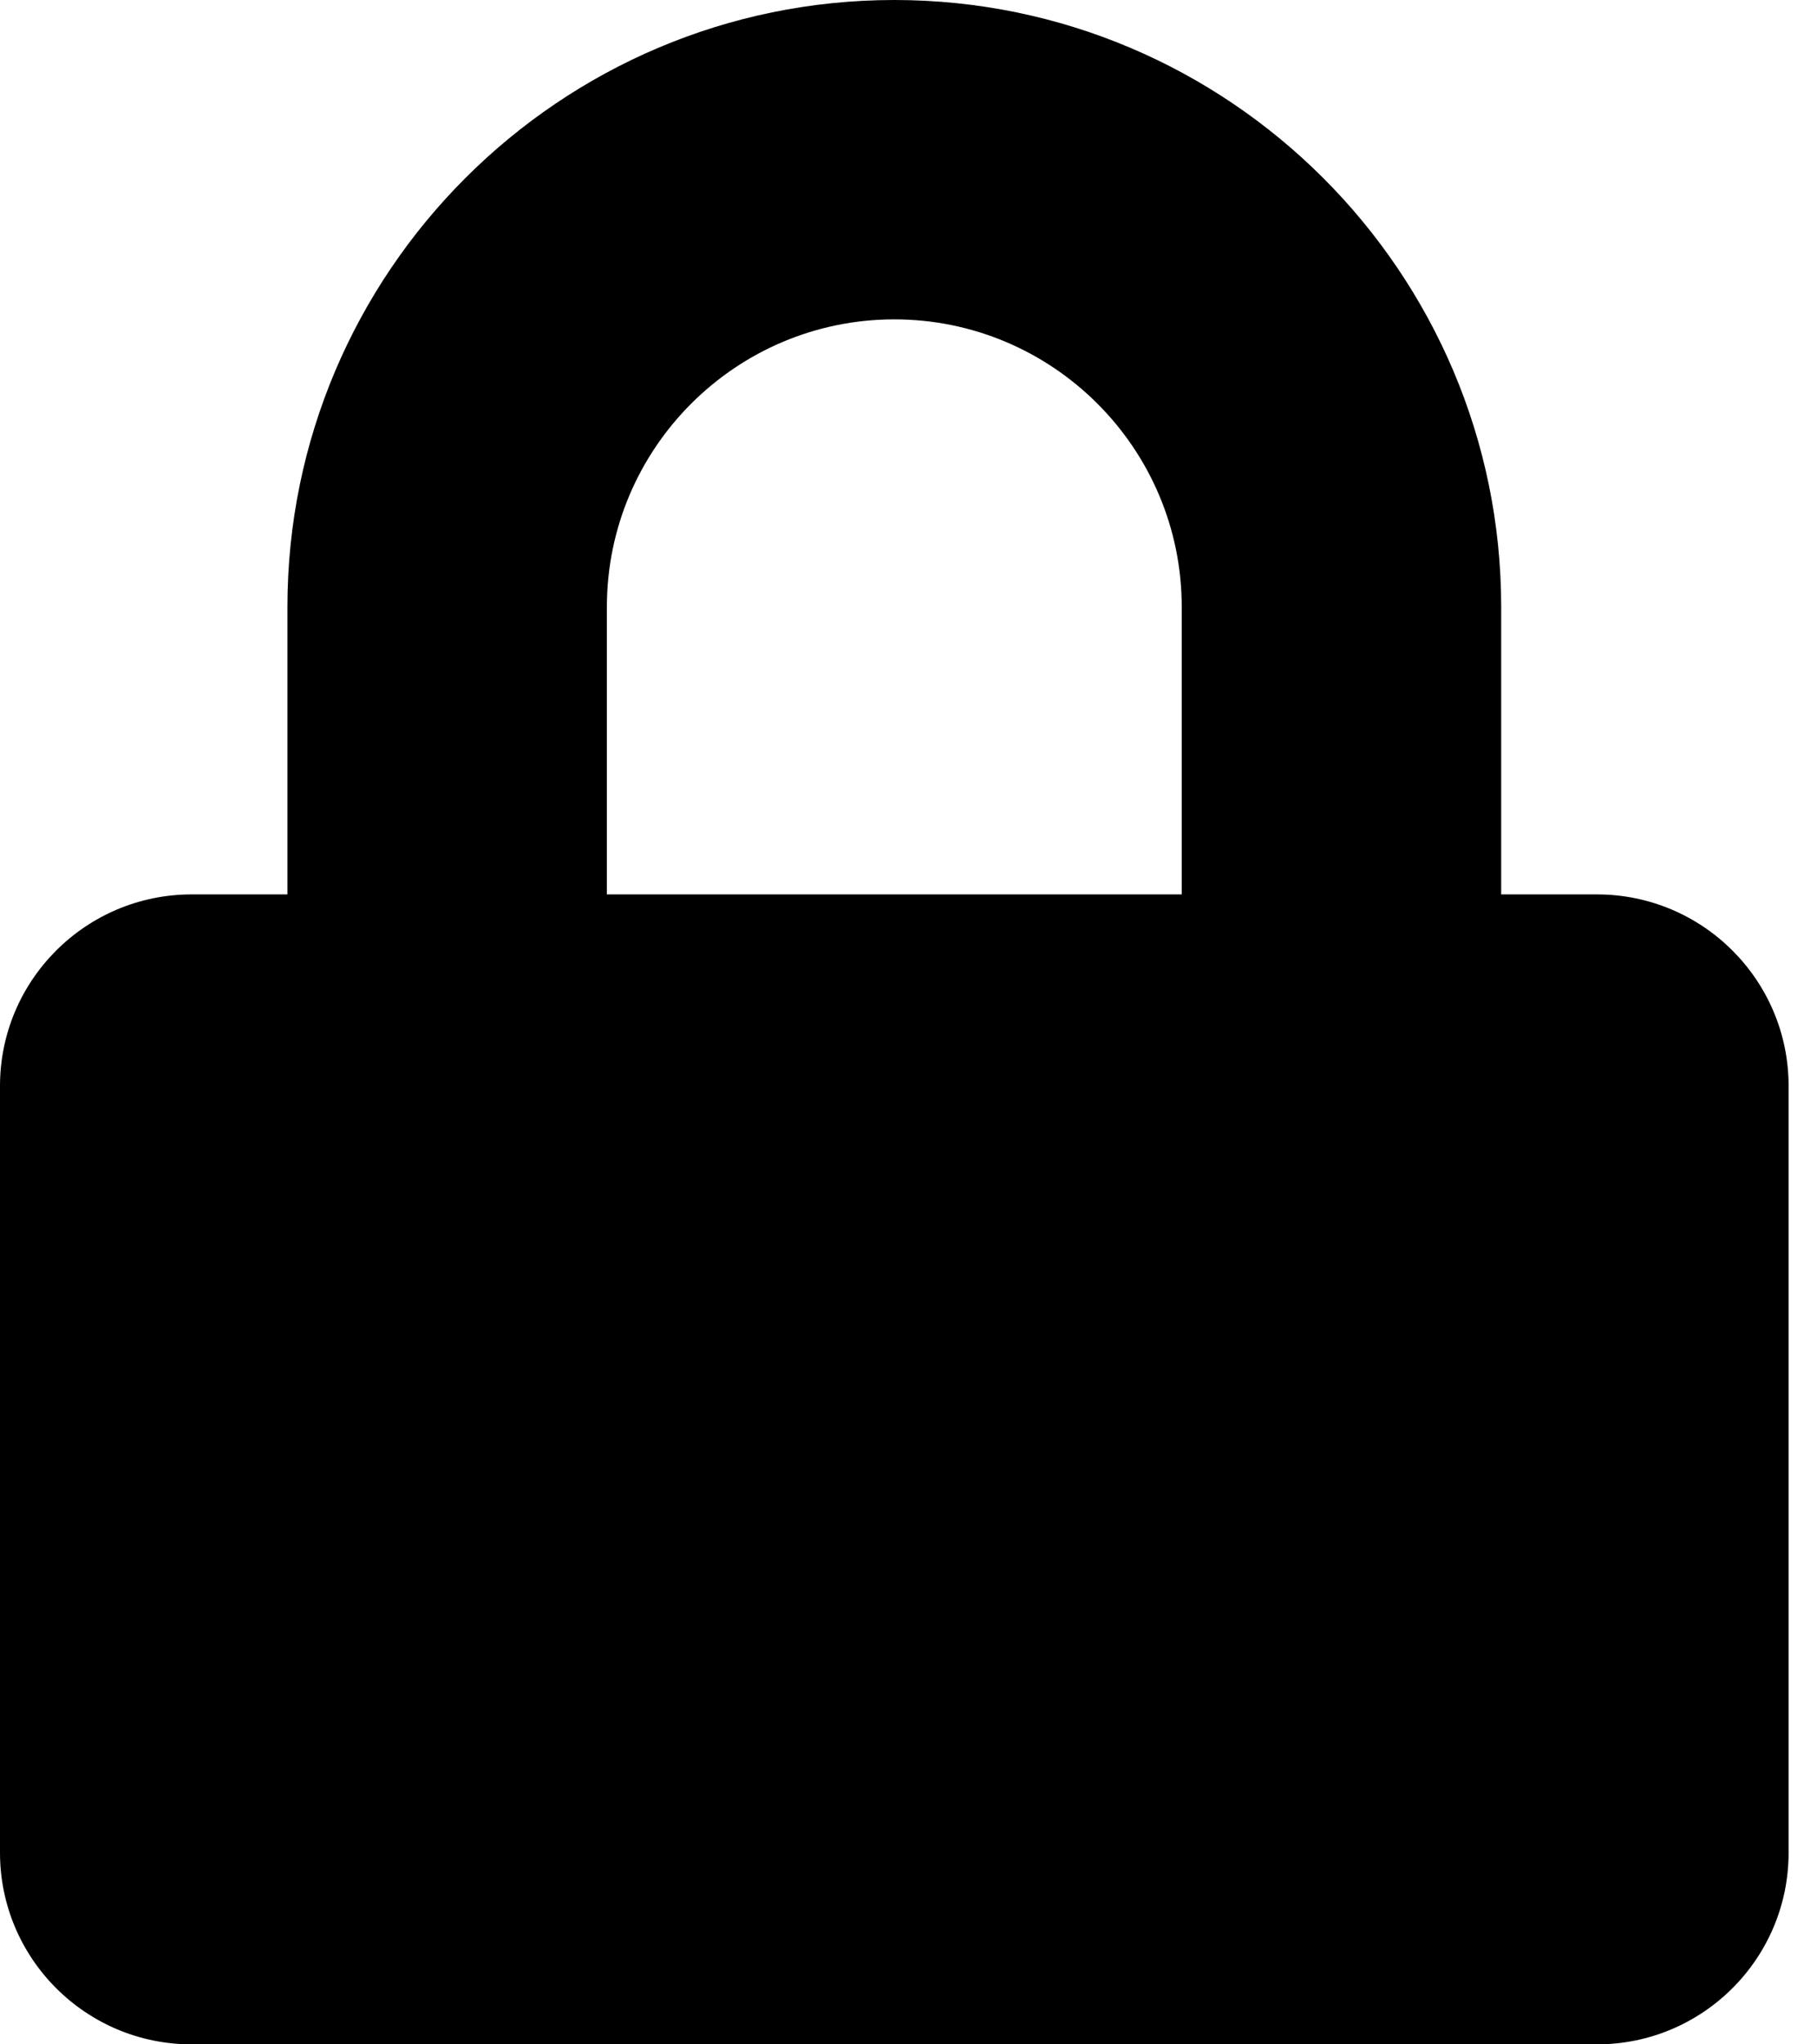
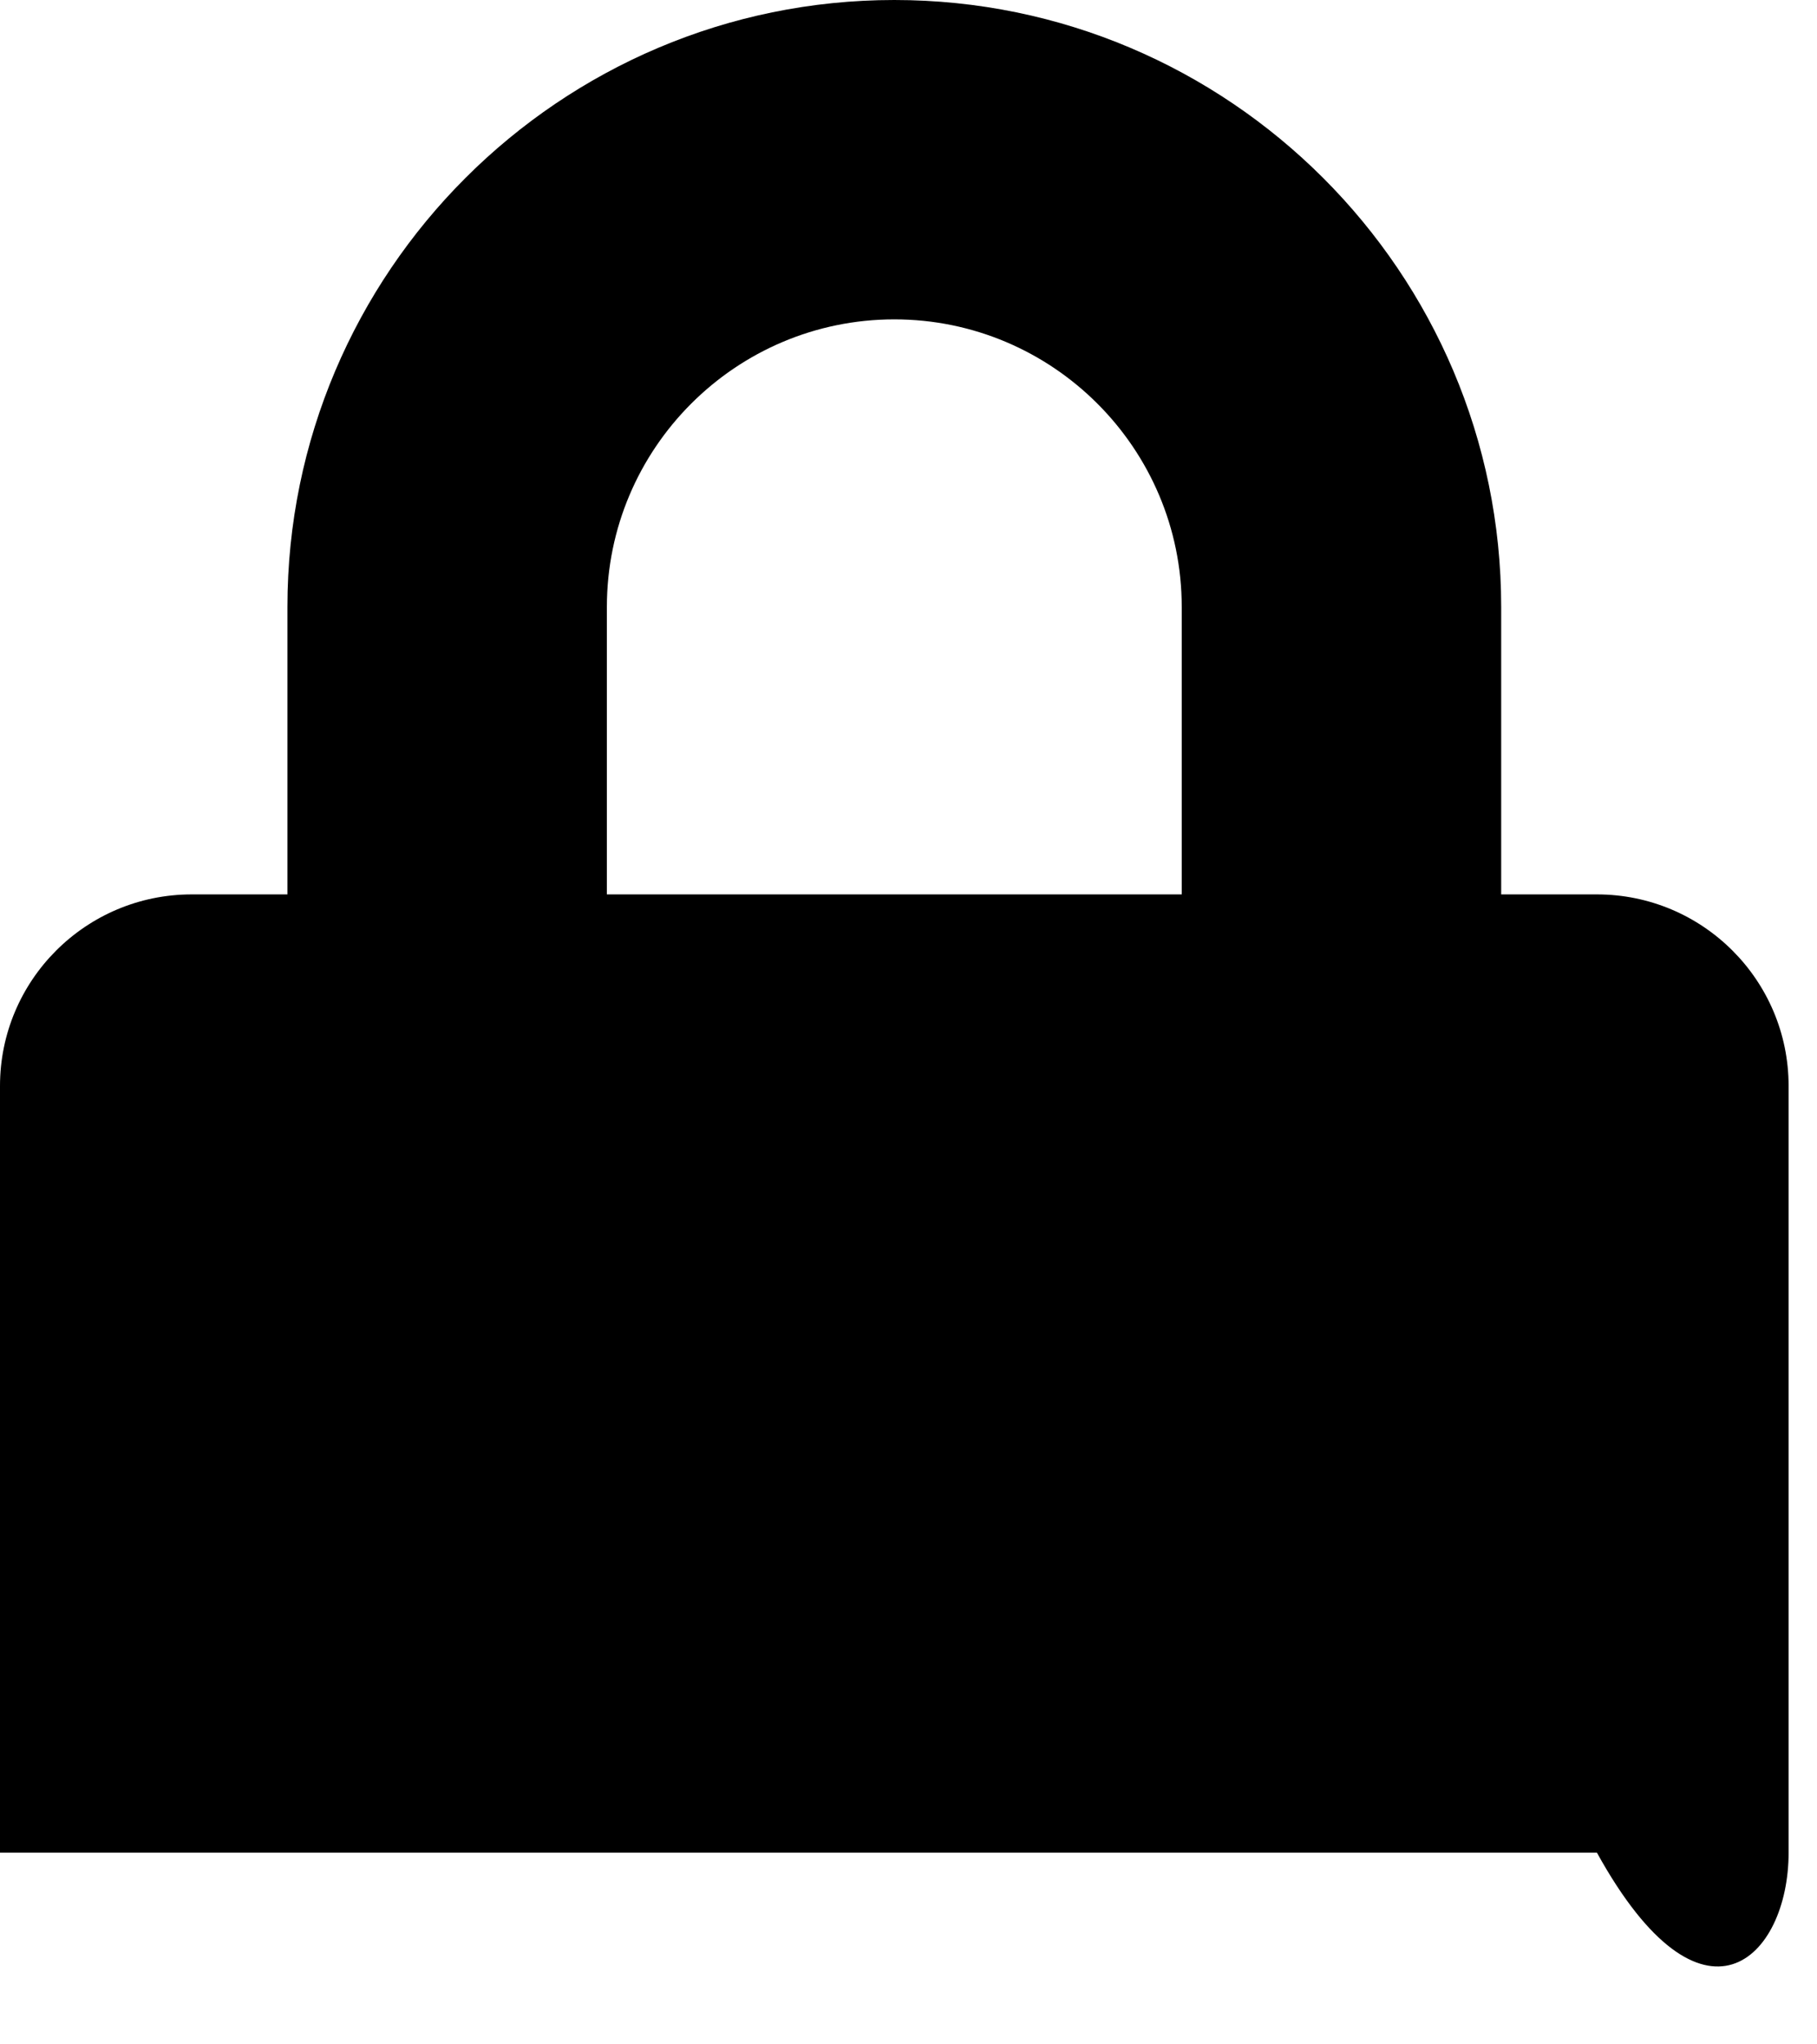
<svg xmlns="http://www.w3.org/2000/svg" width="16" height="18" viewBox="0 0 16 18" fill="none">
-   <path d="M14.062 7.875H13.219V5.344C13.219 2.398 10.821 0 7.875 0C4.929 0 2.531 2.398 2.531 5.344V7.875H1.688C0.756 7.875 0 8.631 0 9.562V16.312C0 17.244 0.756 18 1.688 18H14.062C14.994 18 15.75 17.244 15.75 16.312V9.562C15.75 8.631 14.994 7.875 14.062 7.875ZM10.406 7.875H5.344V5.344C5.344 3.948 6.479 2.812 7.875 2.812C9.271 2.812 10.406 3.948 10.406 5.344V7.875Z" fill="black" />
+   <path d="M14.062 7.875H13.219V5.344C13.219 2.398 10.821 0 7.875 0C4.929 0 2.531 2.398 2.531 5.344V7.875H1.688C0.756 7.875 0 8.631 0 9.562V16.312H14.062C14.994 18 15.75 17.244 15.75 16.312V9.562C15.75 8.631 14.994 7.875 14.062 7.875ZM10.406 7.875H5.344V5.344C5.344 3.948 6.479 2.812 7.875 2.812C9.271 2.812 10.406 3.948 10.406 5.344V7.875Z" fill="black" />
</svg>